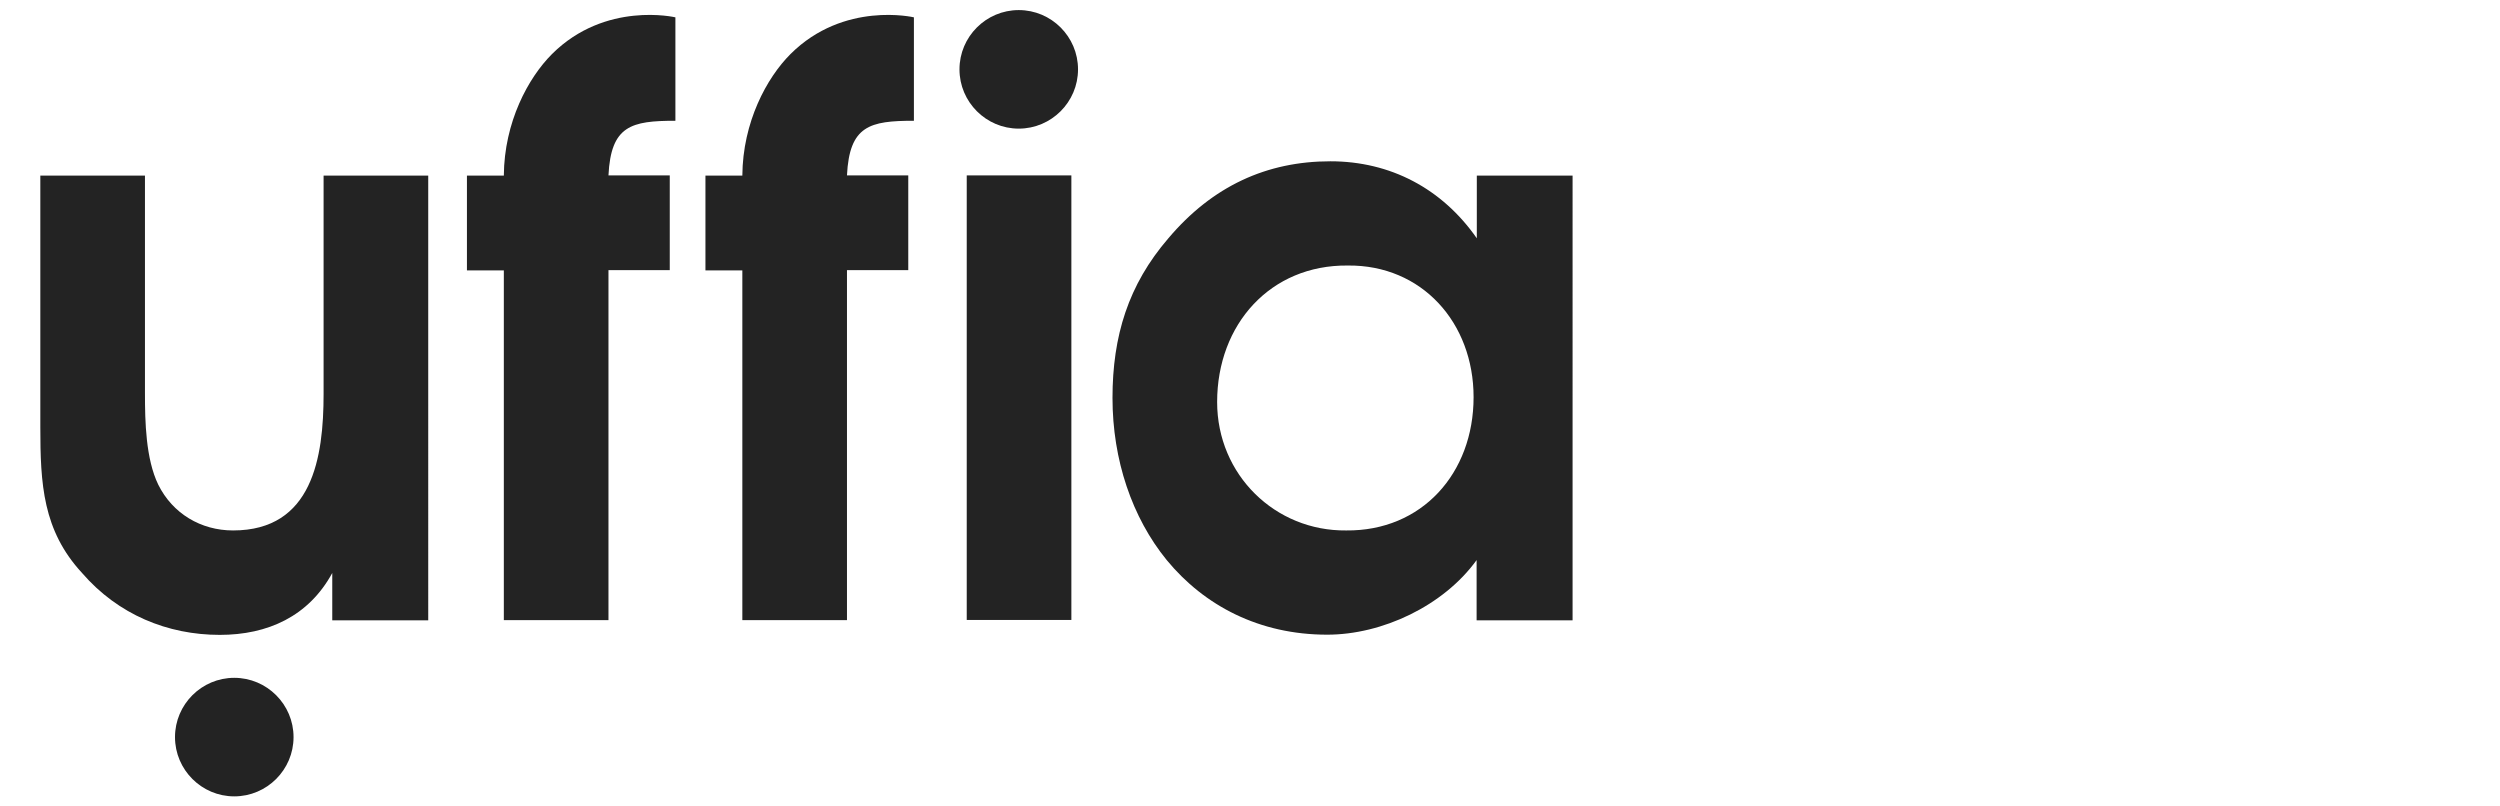
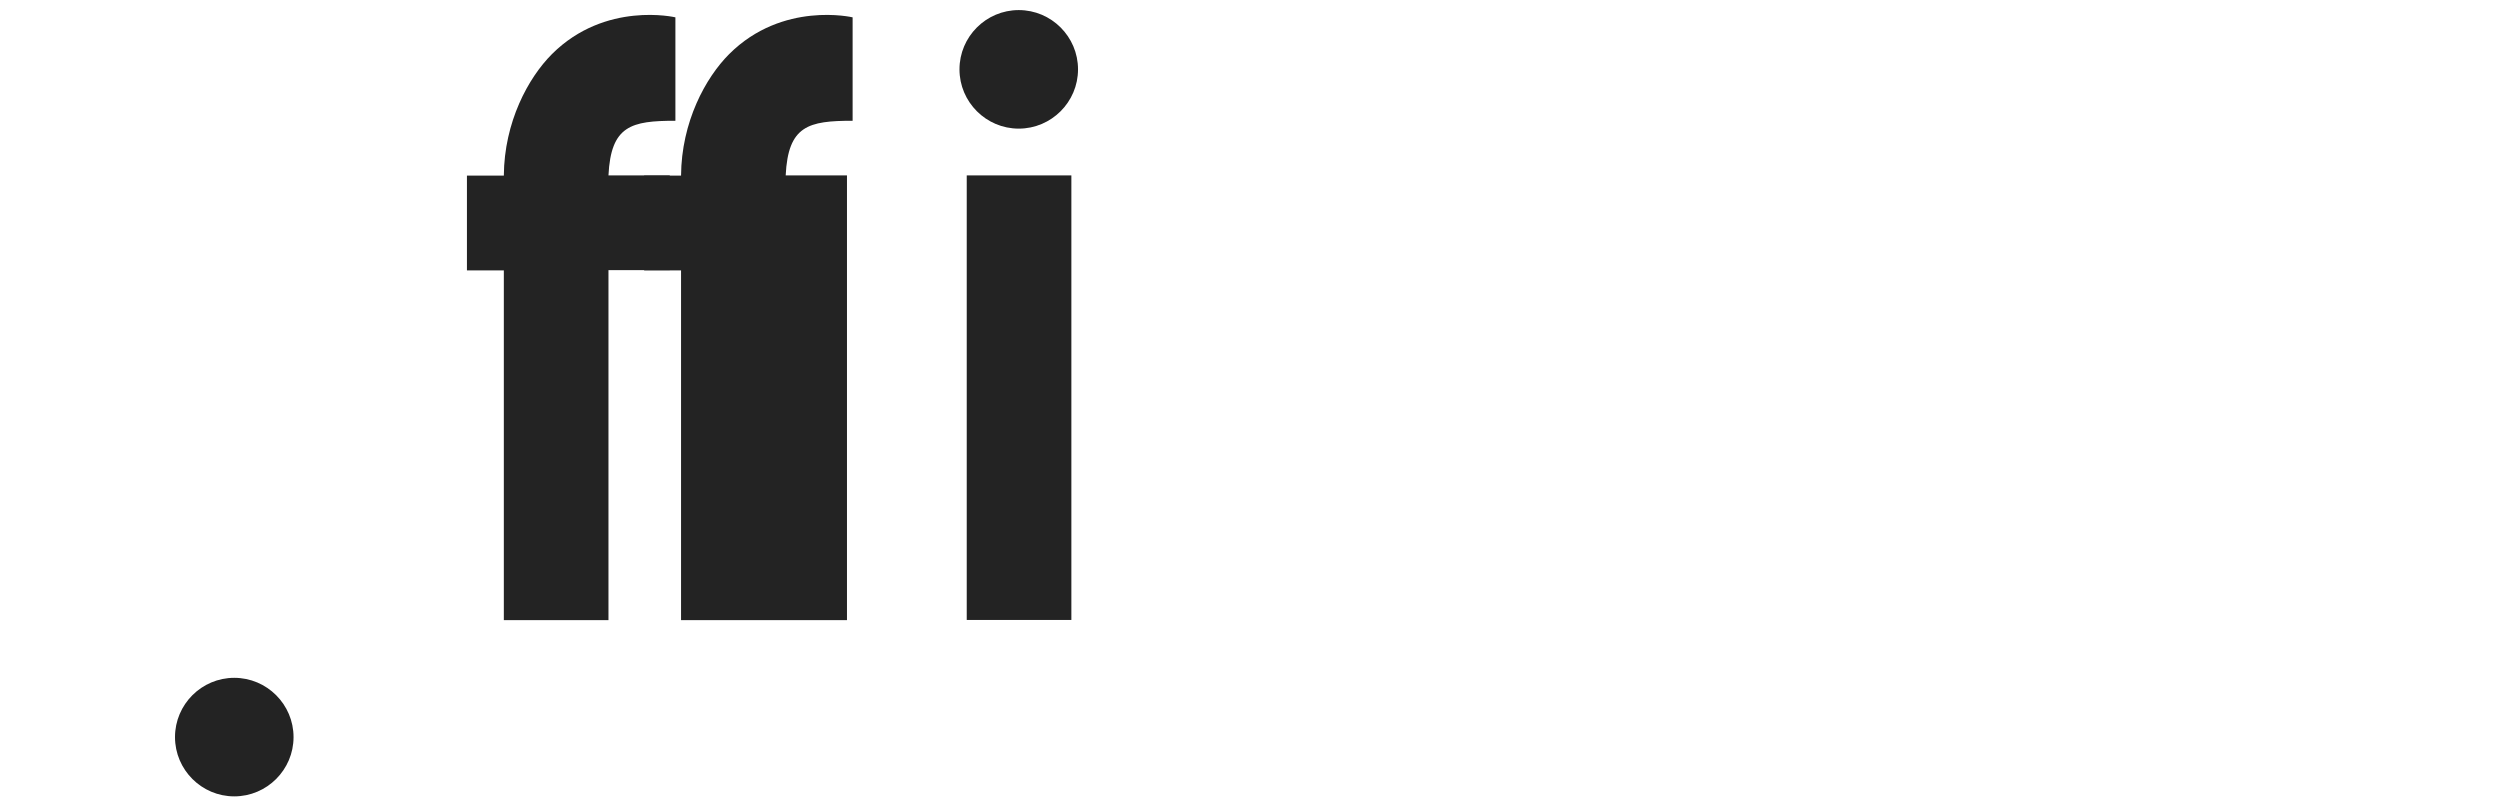
<svg xmlns="http://www.w3.org/2000/svg" id="_레이어_1" data-name="레이어 1" viewBox="0 0 124 40">
  <defs>
    <style>
      .cls-1 {
        fill: #232323;
      }
    </style>
  </defs>
-   <path class="cls-1" d="M16.05,8.71v10.83c0,3.15-.55,6.77-4.49,6.77-1.6,0-3-.84-3.71-2.27-.62-1.27-.66-3.14-.66-4.5V8.71H2v12.46c0,2.83,.12,5.14,2.07,7.25,1.79,2.07,4.25,3.07,6.83,3.07,2.38,0,4.41-.92,5.58-3.07v2.35h4.76V8.71h-5.19Z" />
  <path class="cls-1" d="M11.62,39.5c1.62,0,2.94-1.32,2.94-2.94s-1.32-2.94-2.94-2.94-2.94,1.32-2.94,2.94,1.32,2.94,2.94,2.94" />
-   <path class="cls-1" d="M36.82,30.76h5.19V13.4h3.04v-4.7h-3.04c.12-2.47,1.13-2.71,3.32-2.71V.86s-3.47-.82-6.12,1.82c-1.18,1.18-2.37,3.37-2.39,6.03h-1.83v4.7h1.83V30.76Z" />
+   <path class="cls-1" d="M36.82,30.76h5.19V13.4v-4.7h-3.04c.12-2.47,1.13-2.71,3.32-2.71V.86s-3.47-.82-6.12,1.82c-1.18,1.18-2.37,3.37-2.39,6.03h-1.83v4.7h1.83V30.76Z" />
  <path class="cls-1" d="M24.99,30.76h5.19V13.4h3.04v-4.7h-3.04c.12-2.47,1.13-2.71,3.32-2.71V.86s-3.47-.82-6.12,1.82c-1.18,1.18-2.37,3.37-2.39,6.03h-1.83v4.7h1.83V30.76Z" />
  <path class="cls-1" d="M50.53,6.38c1.62,0,2.94-1.32,2.94-2.94s-1.32-2.94-2.94-2.94-2.94,1.32-2.94,2.94,1.32,2.94,2.94,2.94" />
  <rect class="cls-1" x="47.95" y="8.7" width="5.19" height="22.05" />
-   <path class="cls-1" d="M78.01,8.71h-4.76v3.11c-1.72-2.47-4.29-3.82-7.26-3.82-3.16,0-5.85,1.23-8.04,3.82-1.99,2.31-2.77,4.85-2.77,7.92s.97,5.93,2.69,8.04c1.87,2.27,4.6,3.7,7.96,3.7,2.73,0,5.77-1.43,7.41-3.7v2.99h4.76V8.71Zm-4.92,10.99c0,3.78-2.57,6.65-6.32,6.61-3.51,.04-6.4-2.75-6.4-6.37,0-3.86,2.65-6.81,6.48-6.77,3.67-.04,6.24,2.83,6.24,6.53" />
</svg>